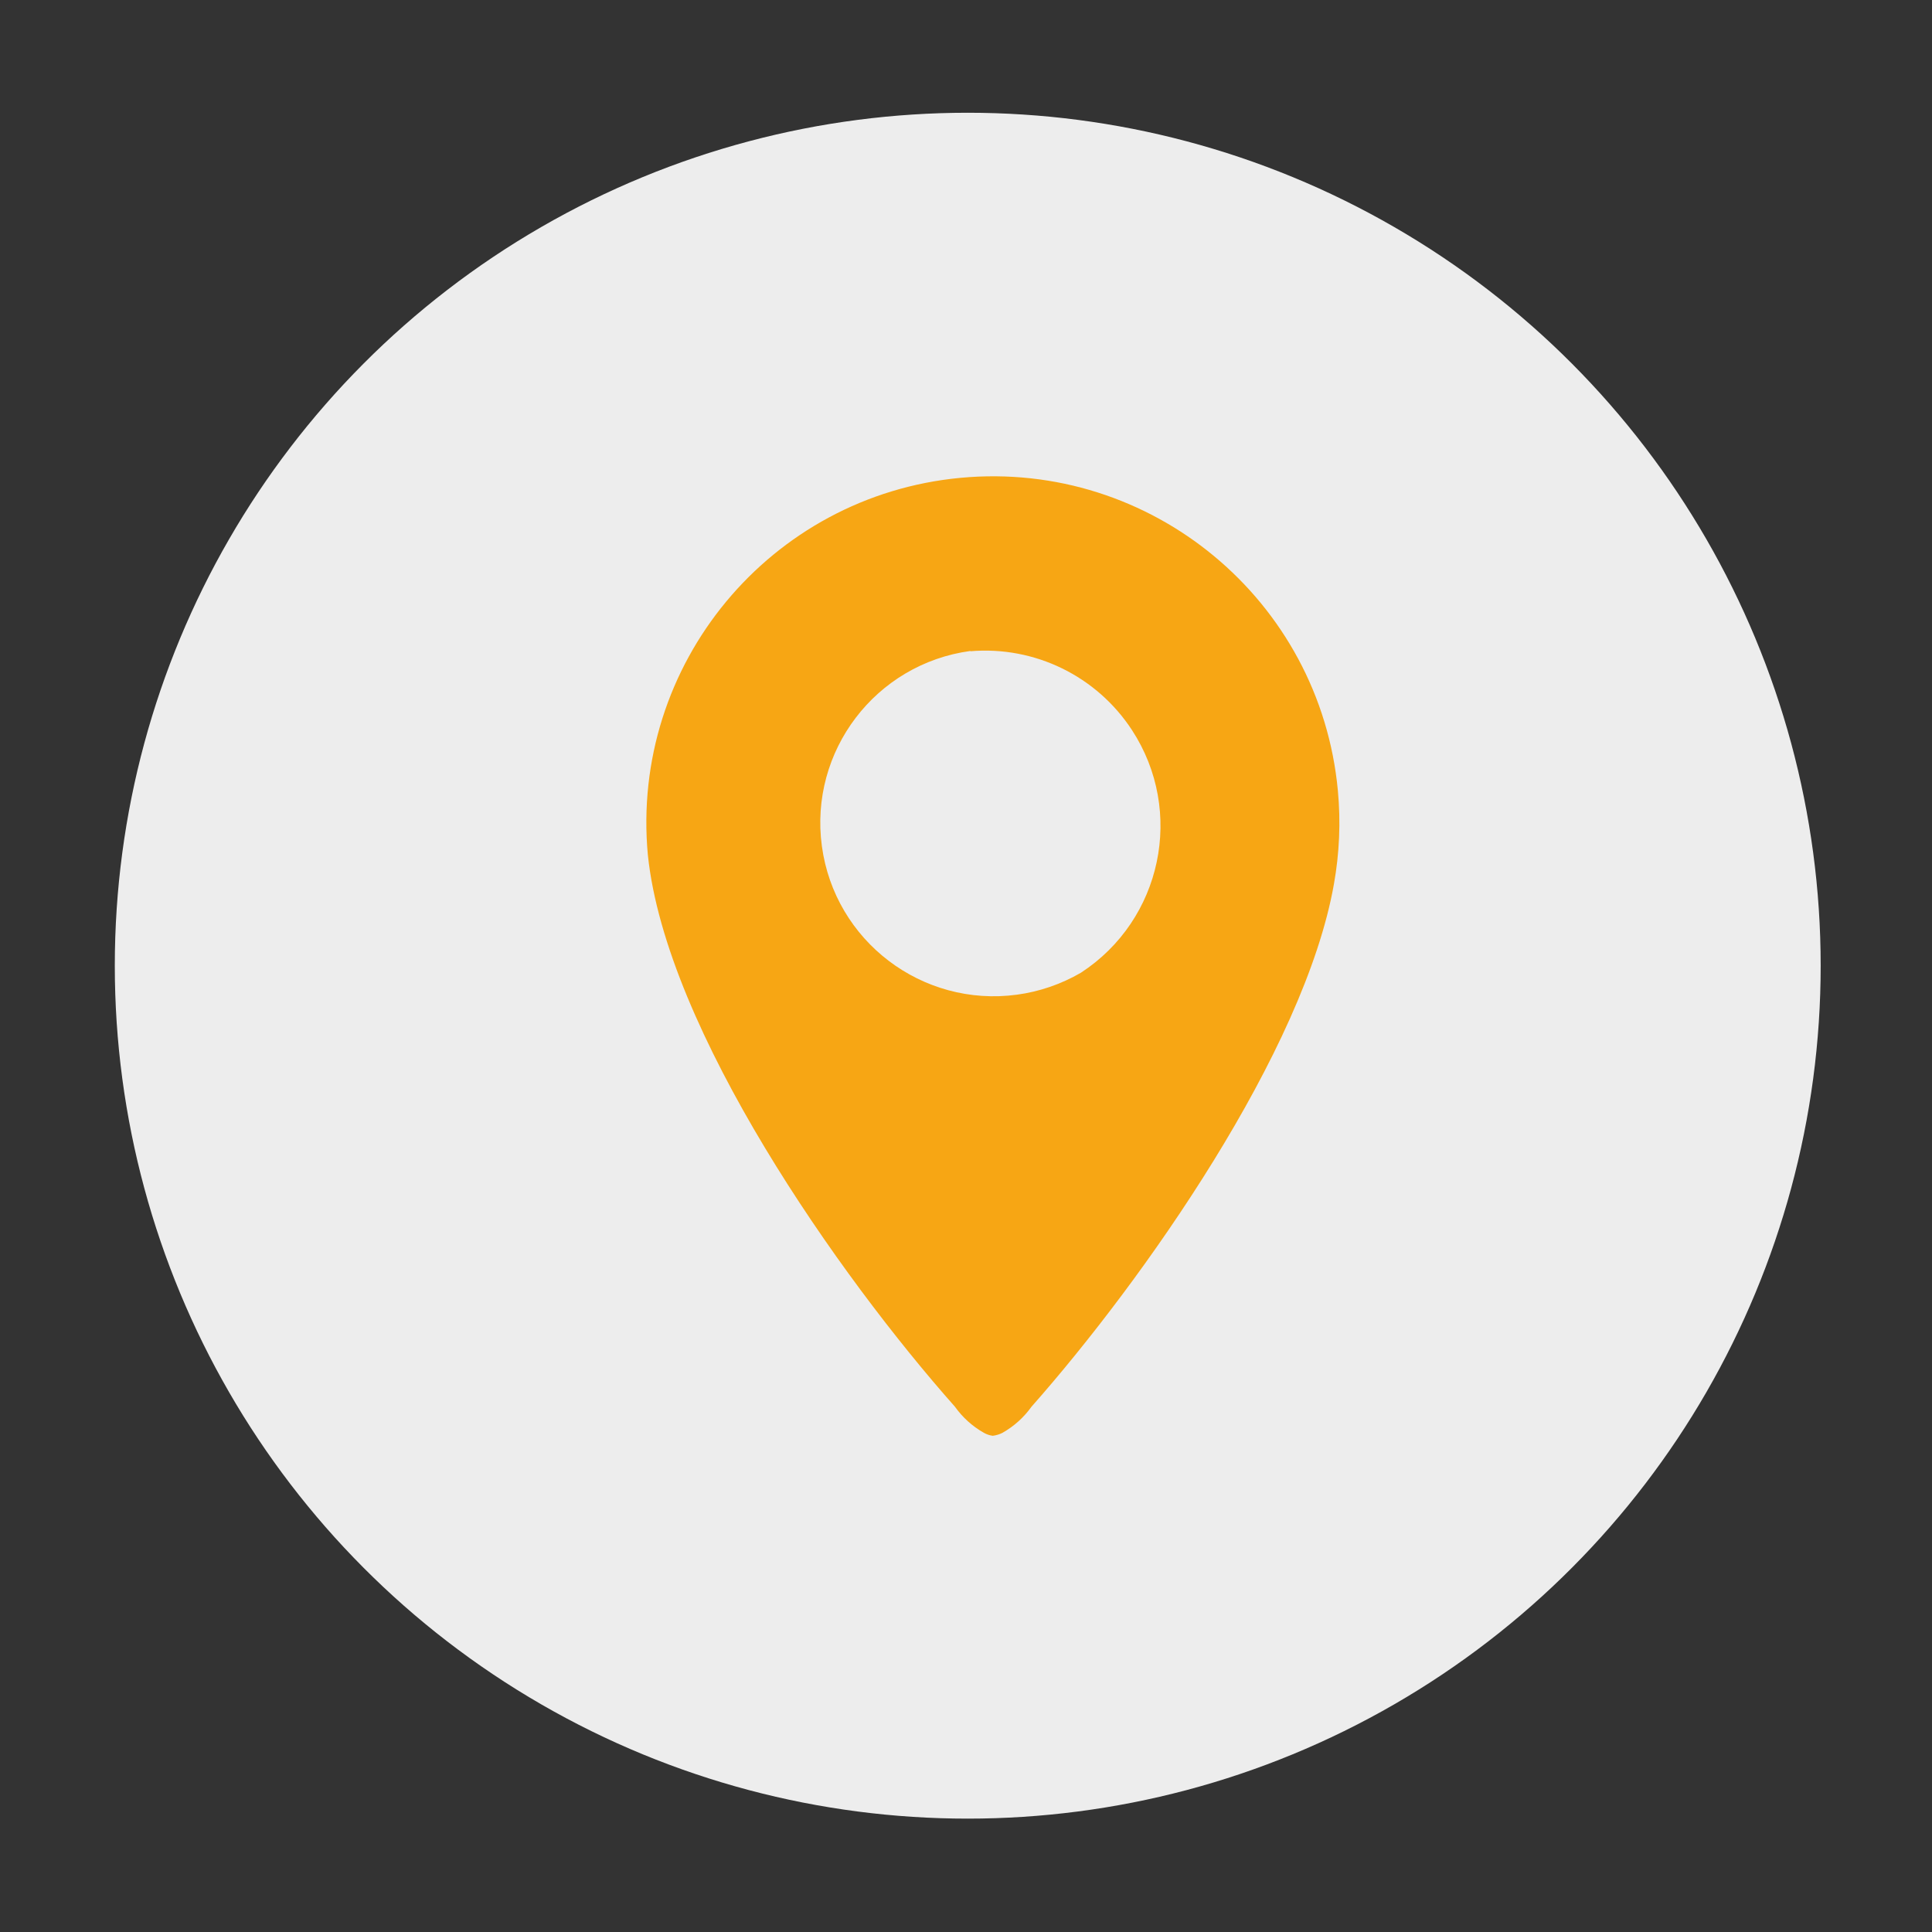
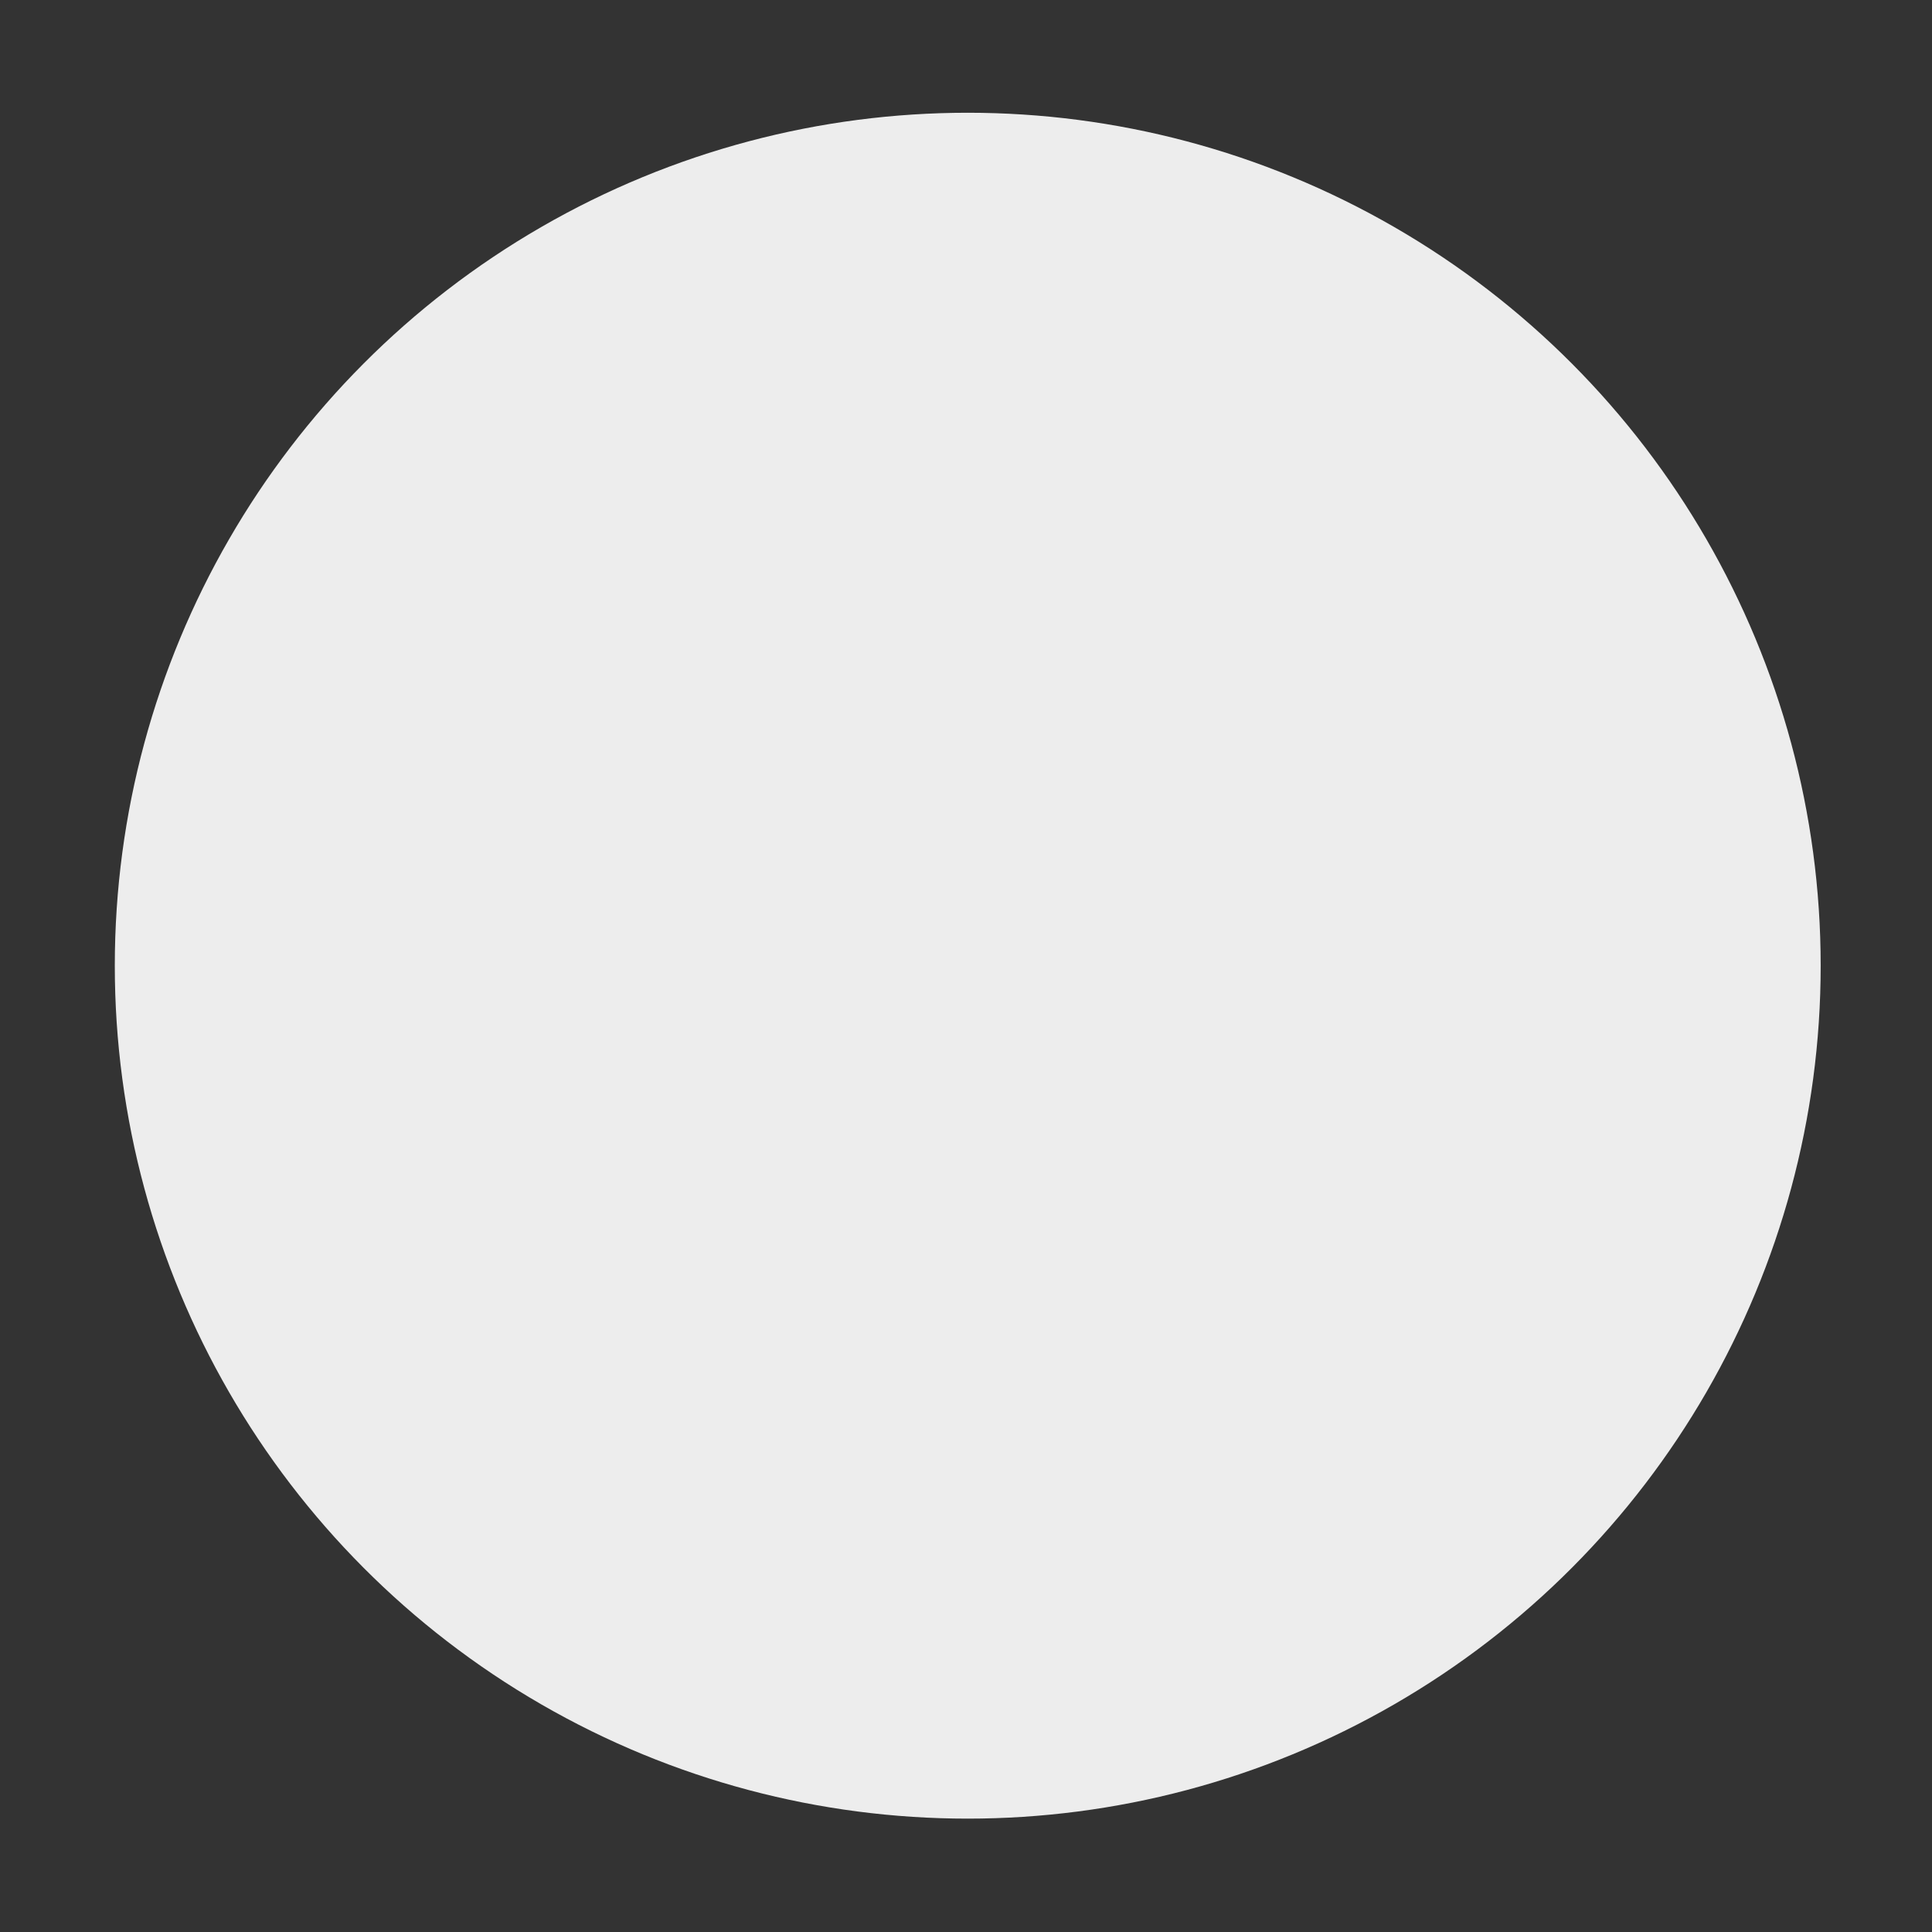
<svg xmlns="http://www.w3.org/2000/svg" id="uuid-22ff9a85-511a-4545-9482-4e68bb9332fa" data-name="Calque 1" viewBox="0 0 500 500">
  <rect x="0" y="0" width="500" height="500" fill="#333333" stroke="none" />
  <defs>
    <style>      .uuid-e8f28285-4e39-423a-a818-90b845c7a4d9 {        fill: #f7a614;      }      .uuid-ecd70d35-9590-46f6-b198-980f8fa2ac5b {        fill: #ededed;      }    </style>
  </defs>
  <g id="uuid-80a576d5-24df-4daf-a7b0-85134a10b44f" data-name="Groupe 831">
    <circle id="uuid-19660709-2f8e-4505-8d34-c898ff14e643" data-name="Ellipse 2" class="uuid-ecd70d35-9590-46f6-b198-980f8fa2ac5b" cx="250.45" cy="249.92" r="220.74" />
-     <path id="uuid-5fe9449b-8535-4483-b41f-c60e5b6c4cfe" data-name="Tracé 332" class="uuid-e8f28285-4e39-423a-a818-90b845c7a4d9" d="M259.45,370.81c-.79.4-1.64.66-2.52.77-.81-.1-1.59-.37-2.3-.77-2.96-1.67-5.52-3.98-7.49-6.75-30-33.81-74.74-97.47-79.47-142.76-4.61-49.31,31.62-93.02,80.93-97.64,49.31-4.61,93.02,31.62,97.64,80.93.76,8.08.41,16.22-1.02,24.21-7.65,43.32-49.24,102.42-78.27,135.26-1.98,2.77-4.54,5.08-7.51,6.75M251.14,168.47c-24.56,3.33-41.77,25.95-38.44,50.51,3.33,24.56,25.95,41.77,50.51,38.44,5.83-.79,11.44-2.72,16.53-5.68,20.99-13.68,26.91-41.79,13.23-62.77-9.12-13.99-25.19-21.84-41.83-20.43" />
  </g>
</svg>